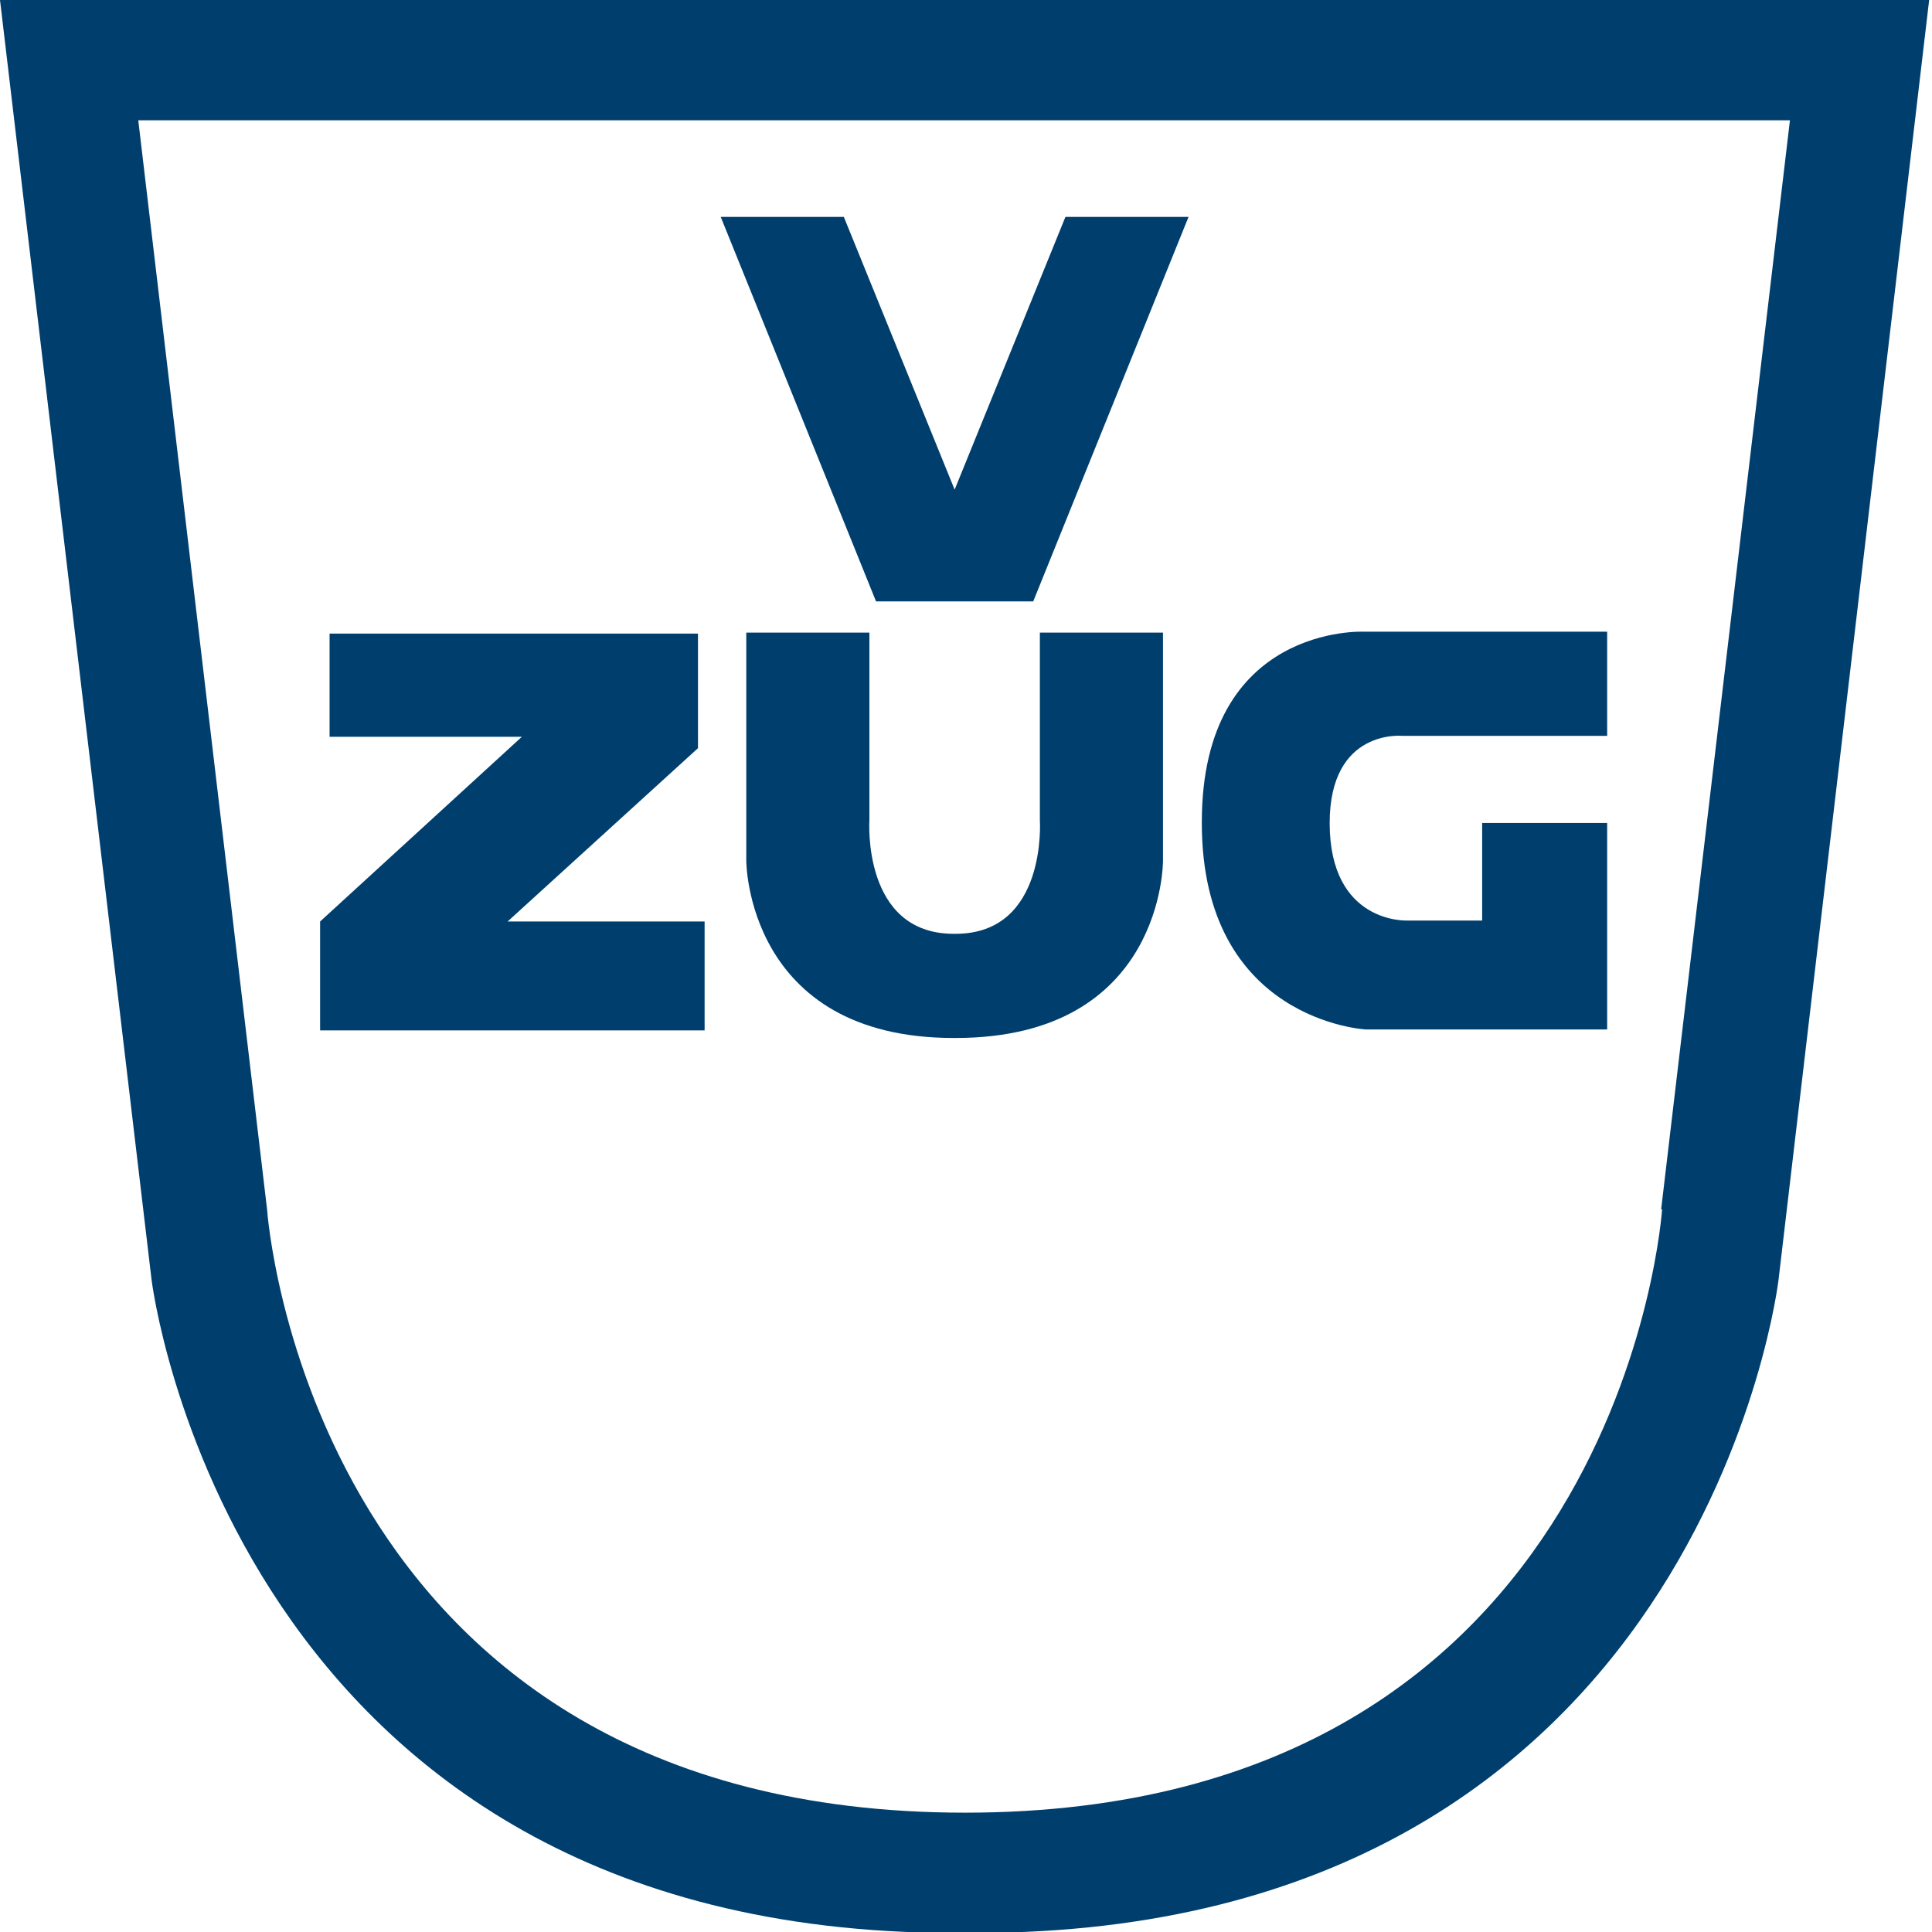
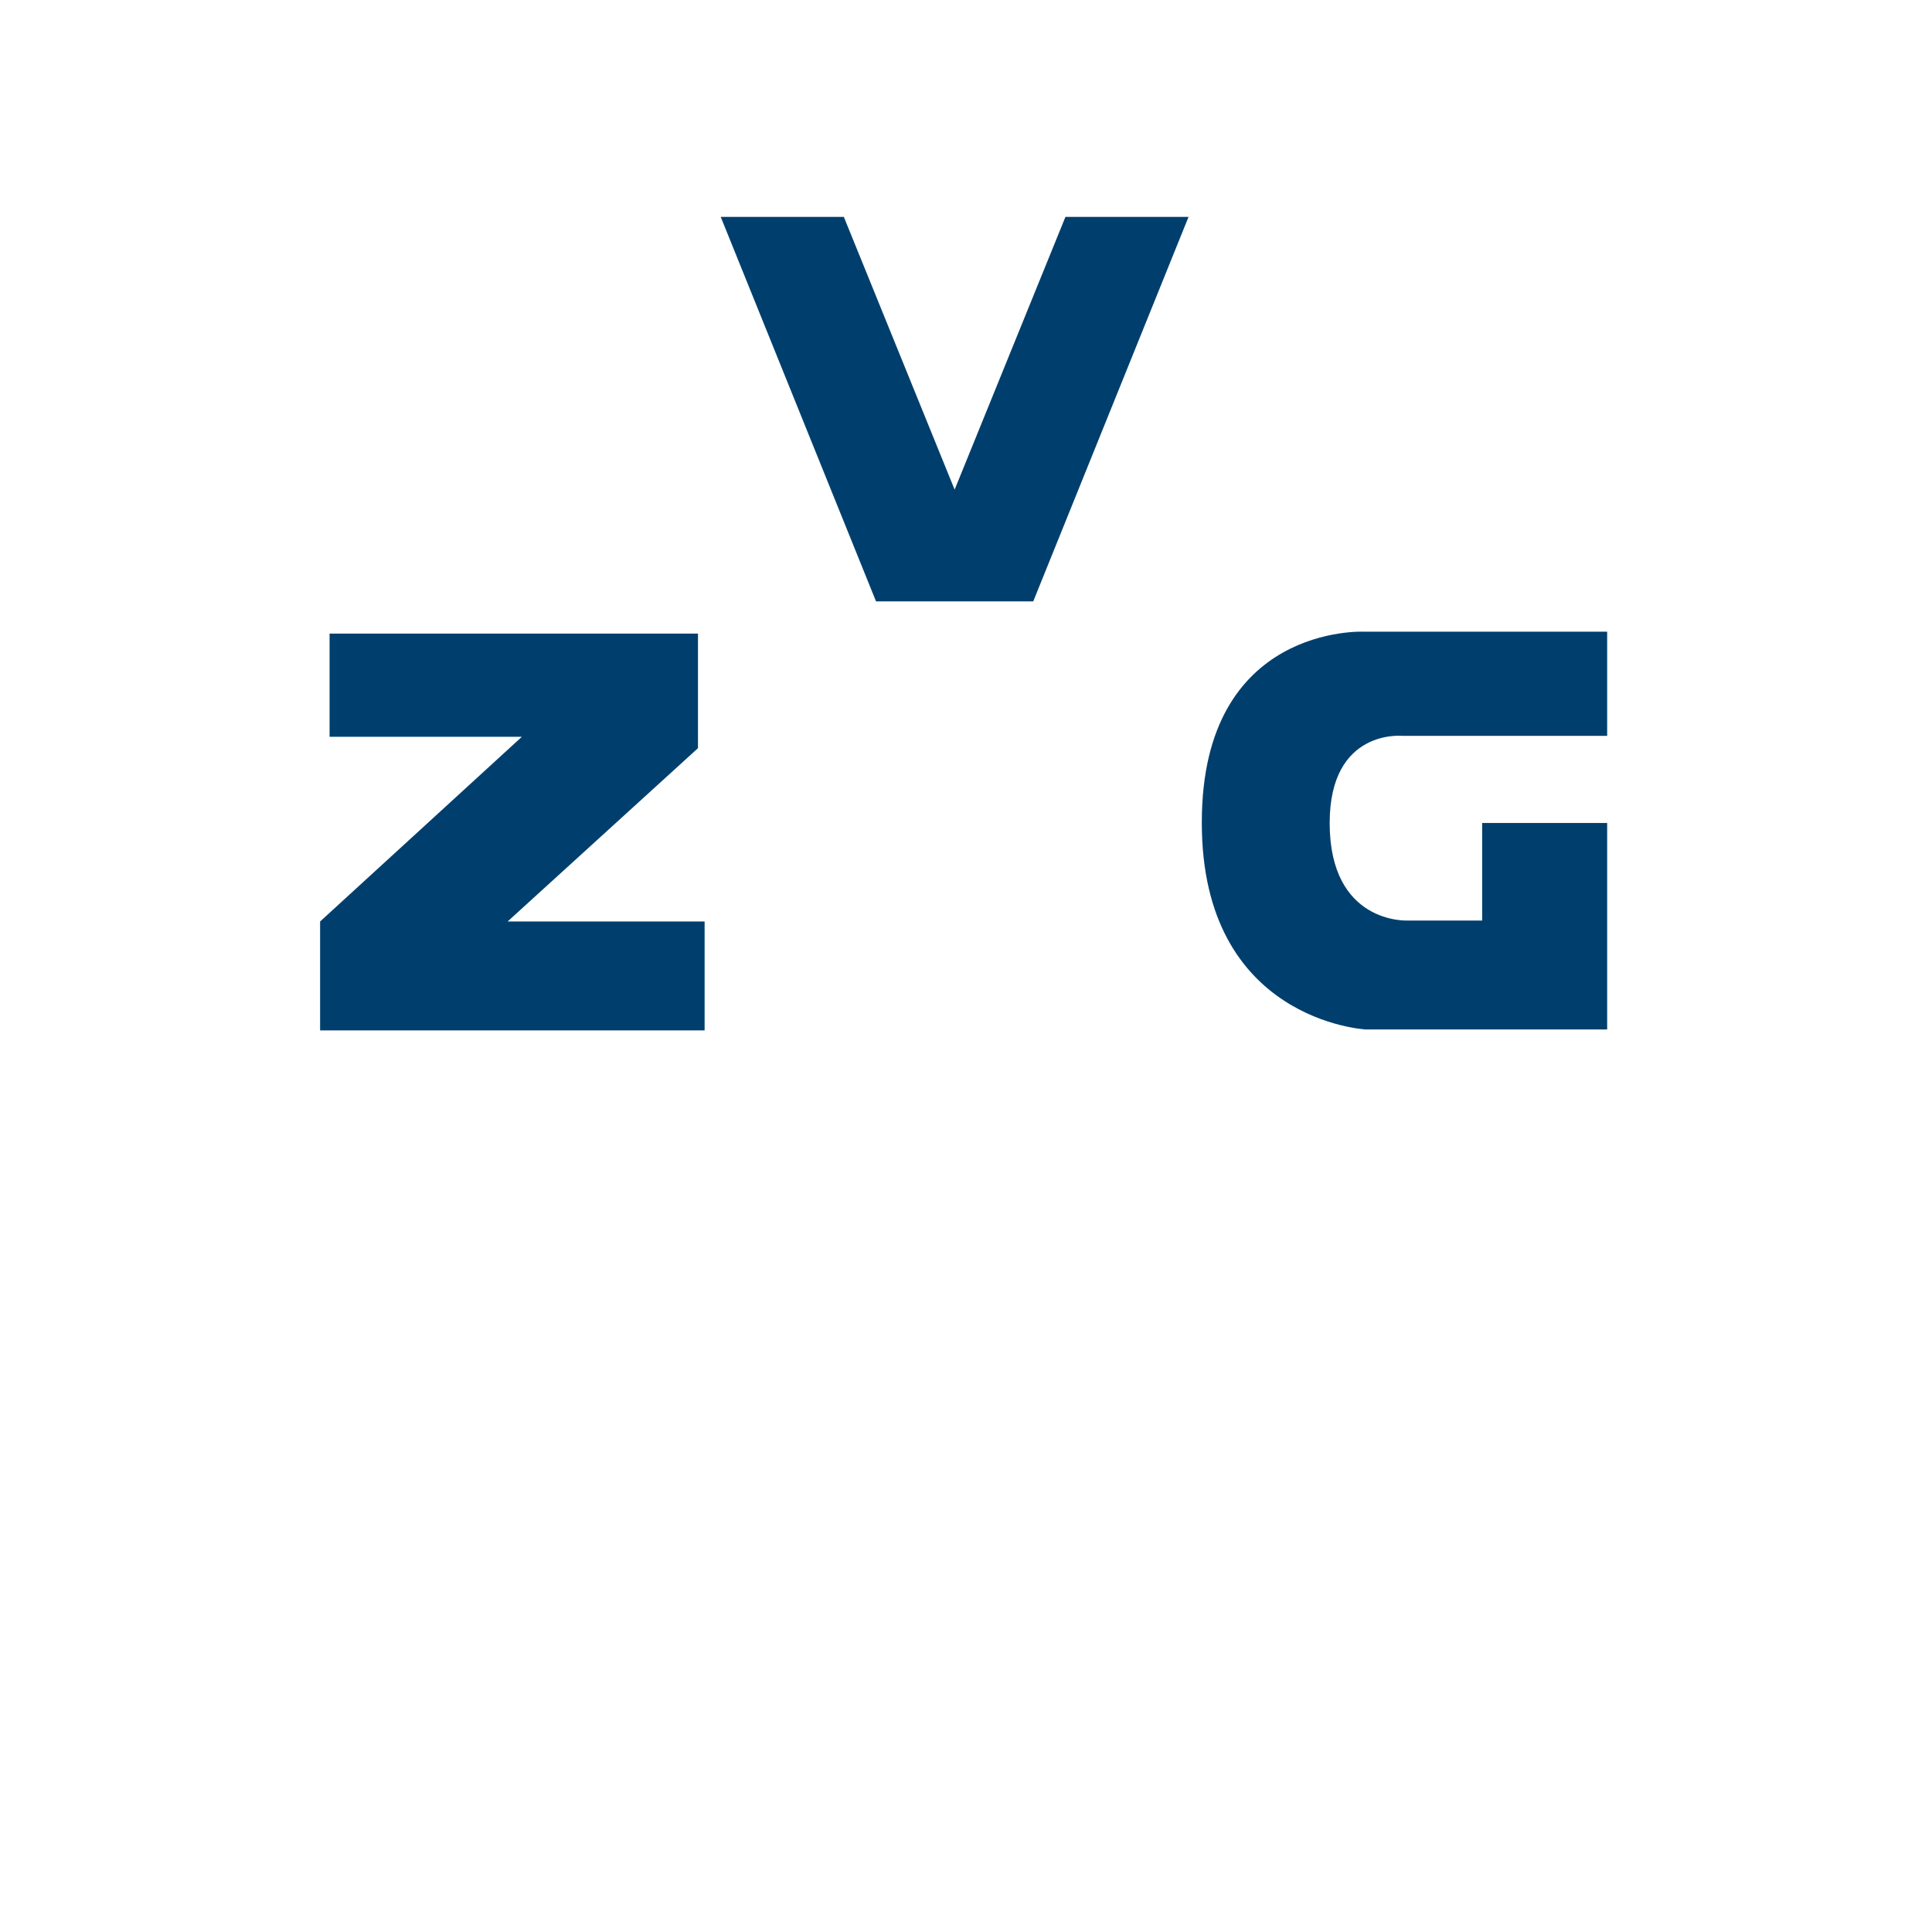
<svg xmlns="http://www.w3.org/2000/svg" viewBox="0 0 204 204">
  <g fill="#003f6d">
-     <path d="m0 0 16 135.1s8.3 69 84.8 69h2.2c76.8 0 84.8-69 84.8-69l15.9-135.1zm175.5 127.7s-4.2 63.7-73.6 63.7-73.7-63.7-73.7-63.7l-13.6-115h174.4l-13.6 115z" />
    <path d="m126.9 86.9c0 20.9 17.3 21.8 17.3 21.8h25.5v-21.8h-13.2v10.3h-7.9s-8.2.4-8.2-10.3c0-10 7.7-9.2 7.7-9.2h21.6v-11h-25.7s-17.1-.8-17.1 20.1z" />
-     <path d="m109.8 86.6s.8 12-8.9 12h-.2c-9.7 0-8.9-12-8.9-12v-19.8h-13s0 24.1 0 24.1 0 18.7 21.9 18.7h.2c22 0 21.9-18.7 21.9-18.7v-24.1h-13z" />
    <path d="m73.7 78.9v-12h-38.9s0 10.9 0 10.9h20.3l-21.3 19.5v11.5h40.6v-11.5h-20.8l20.1-18.3z" />
    <path d="m92.5 63.5h16.6l16.4-40.6h-13s-11.7 28.8-11.7 28.8l-11.7-28.8h-13s16.4 40.6 16.4 40.6z" />
  </g>
</svg>